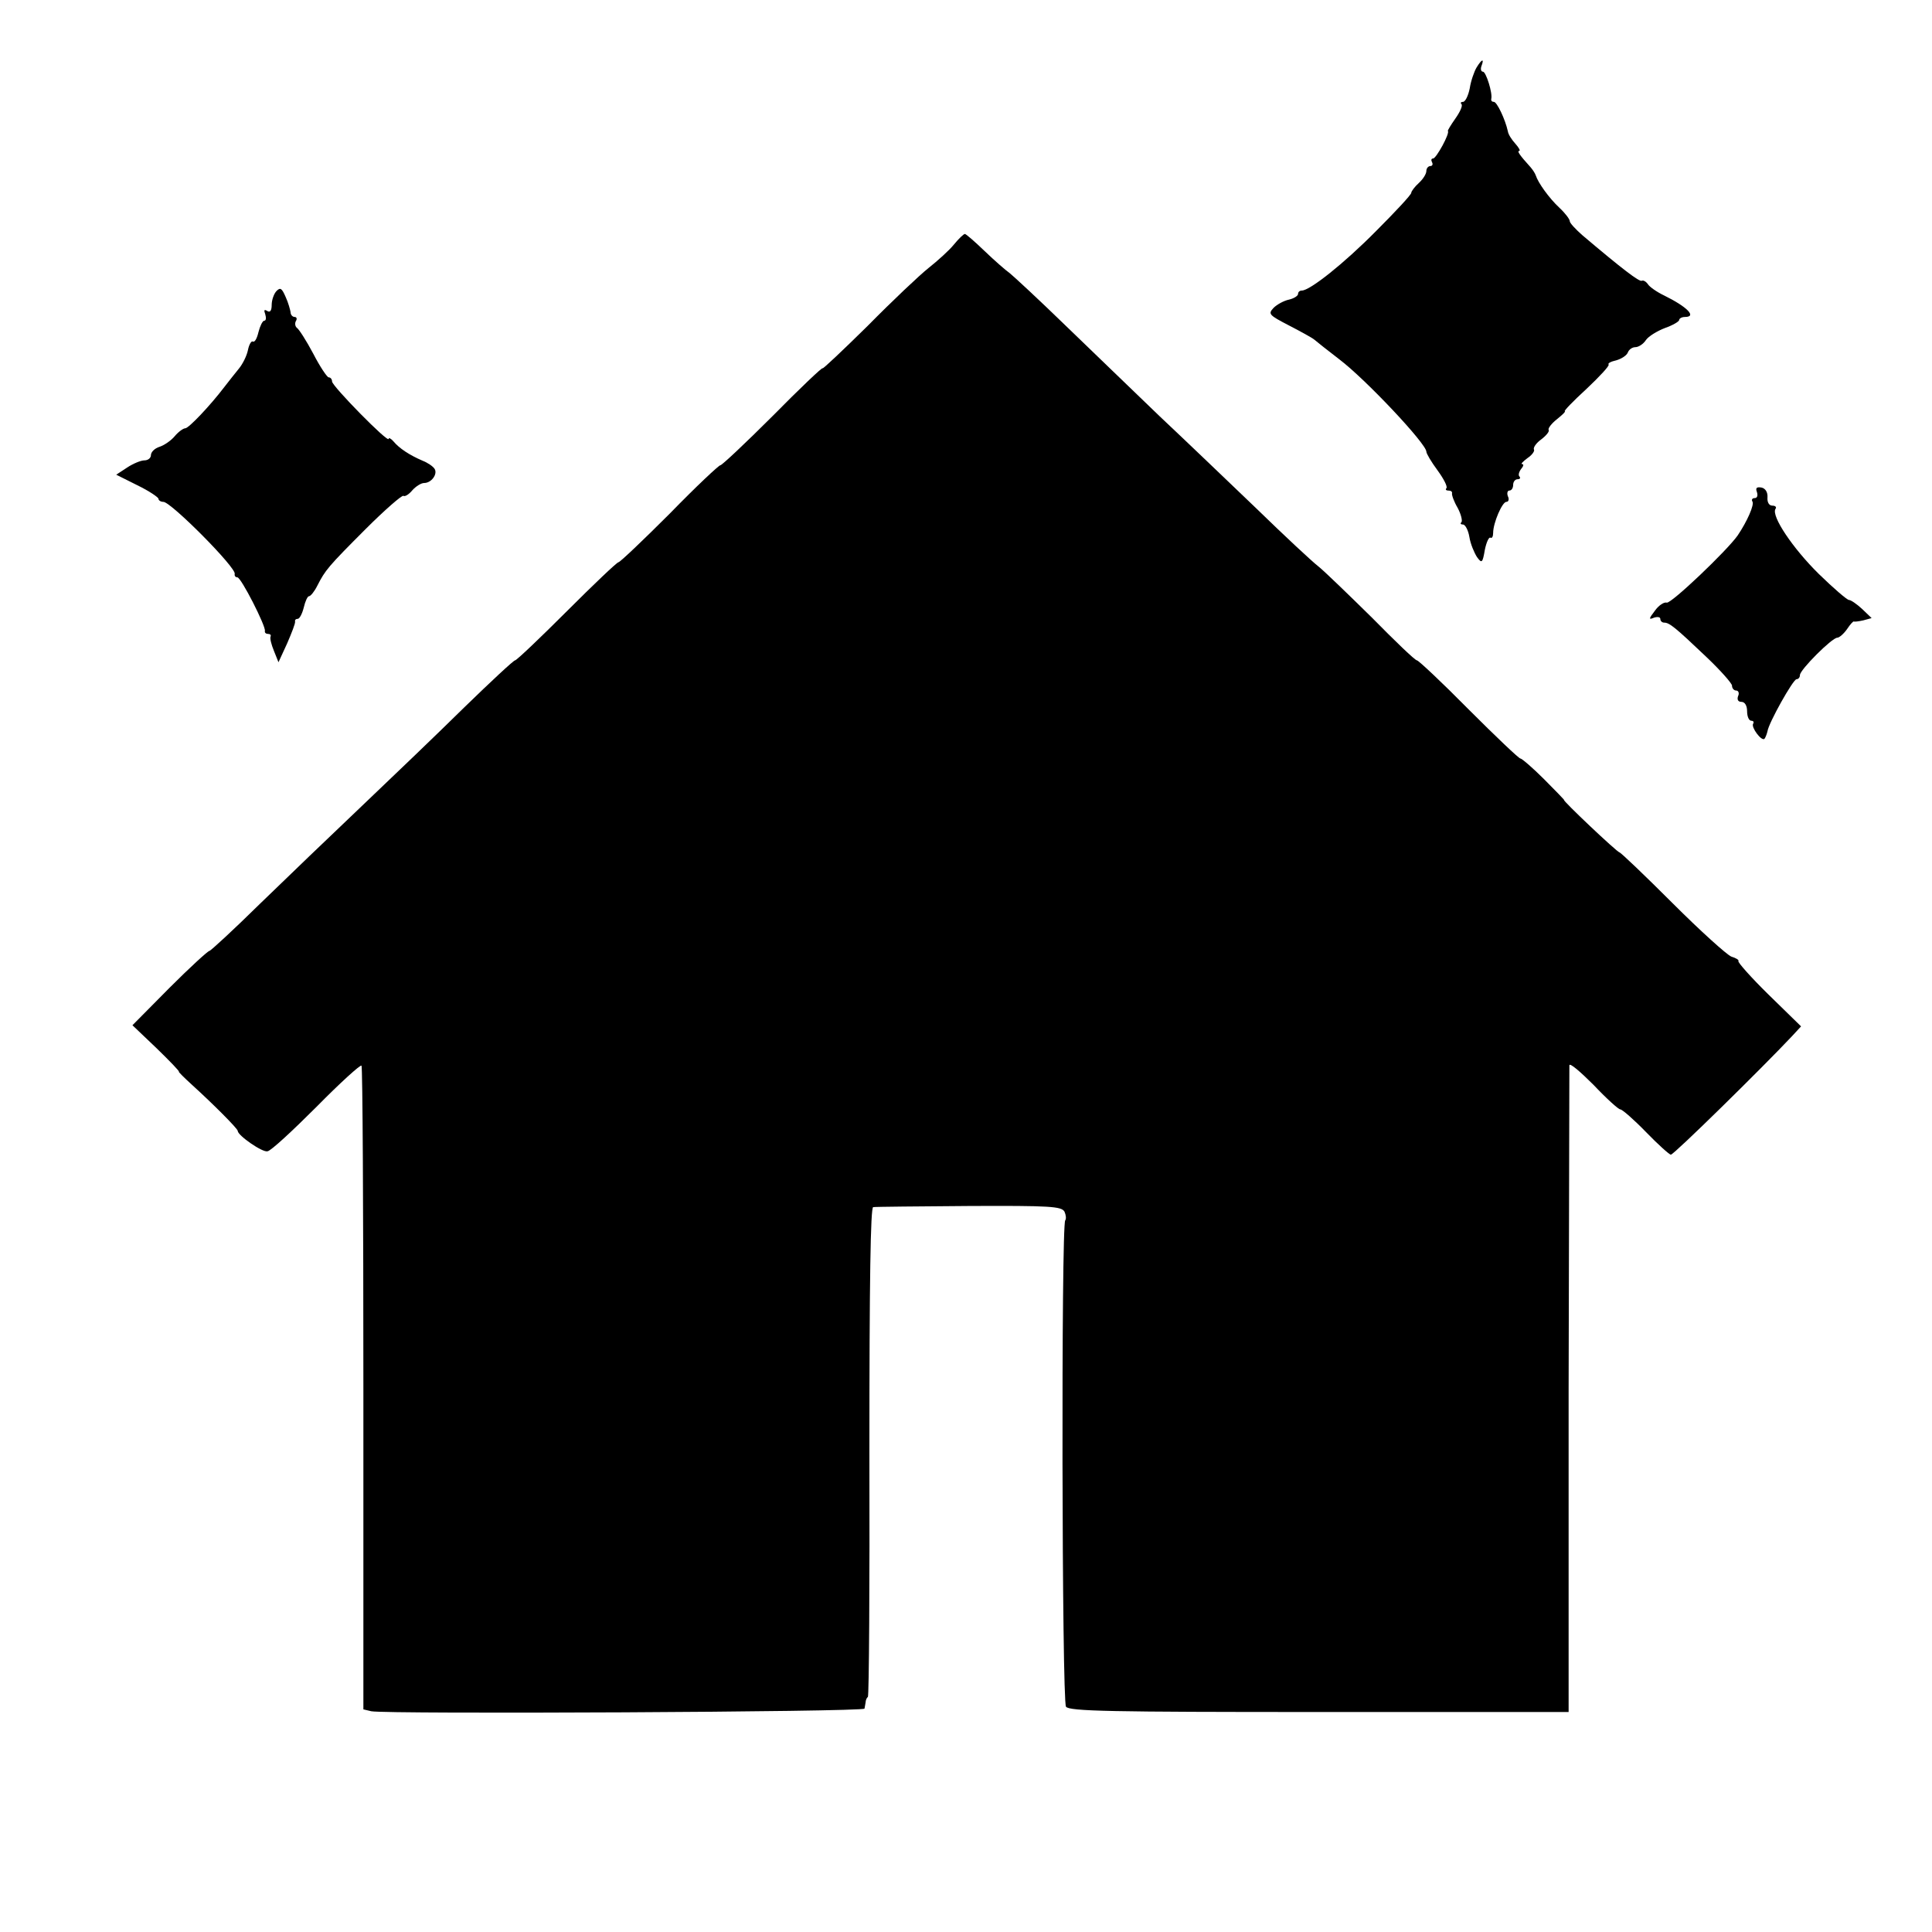
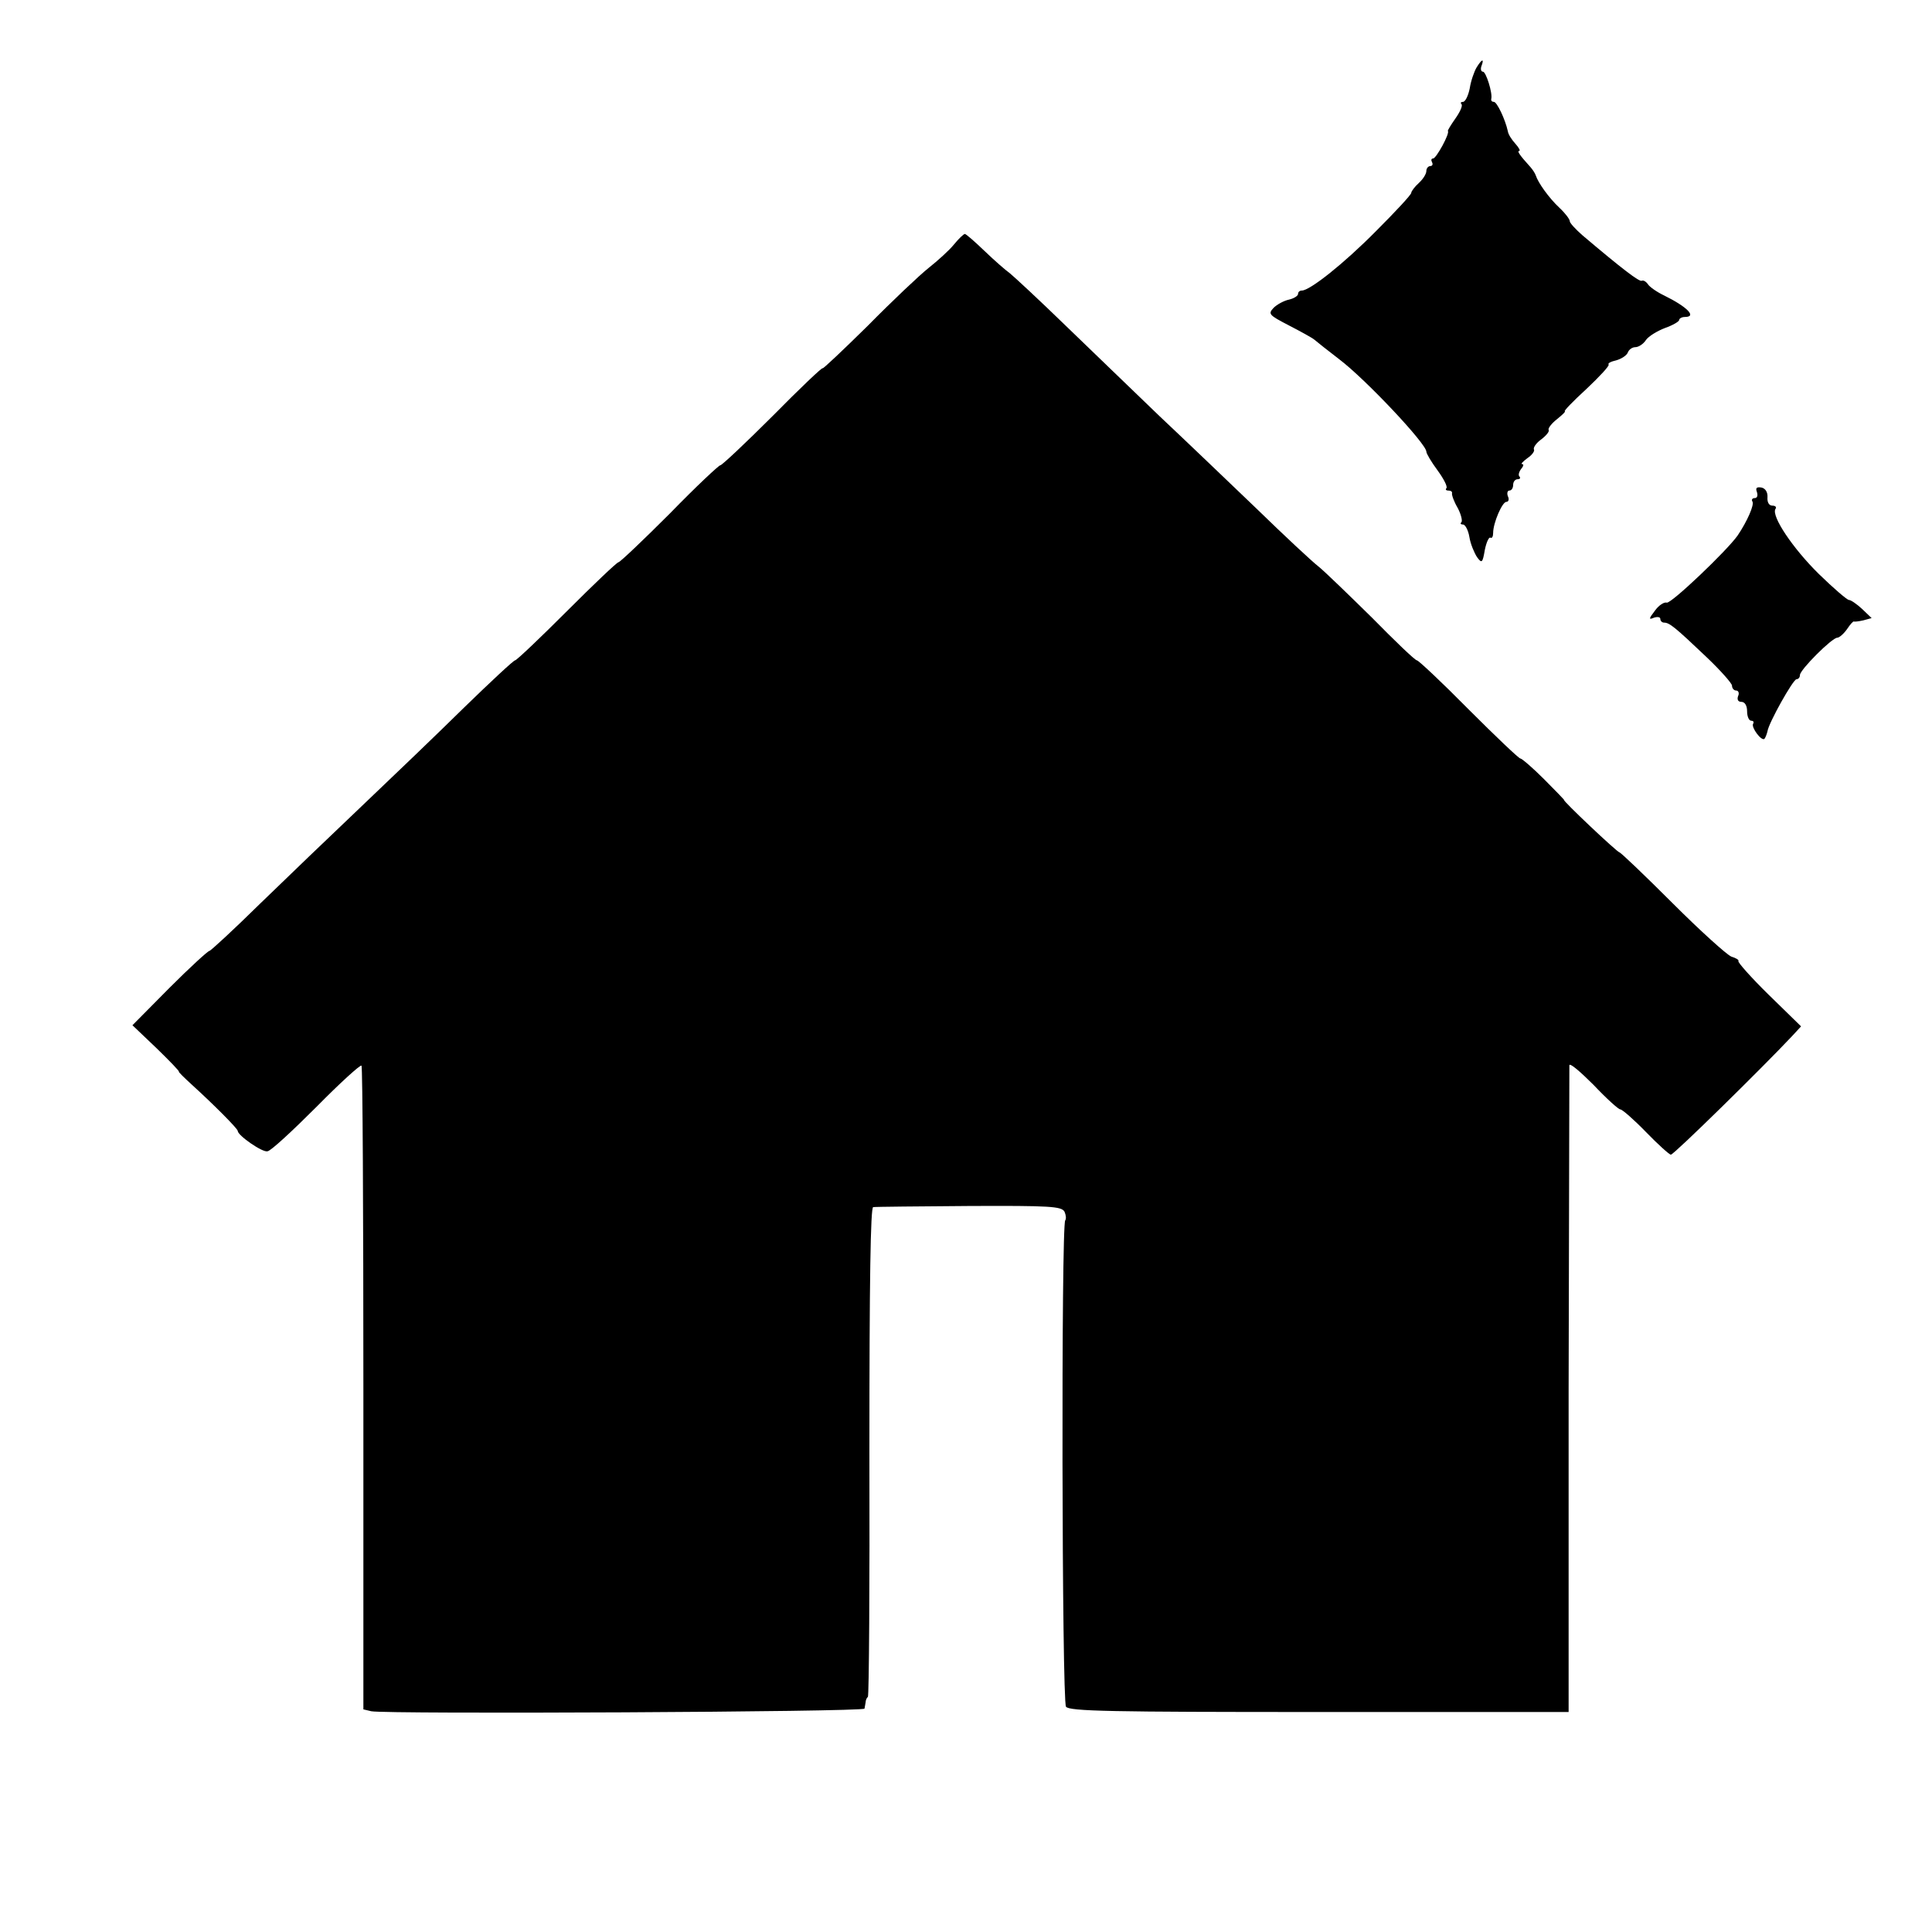
<svg xmlns="http://www.w3.org/2000/svg" version="1.0" width="512pt" height="512pt" viewBox="0 0 512 512" preserveAspectRatio="xMidYMid meet">
  <g transform="translate(0,512) scale(0.1,-0.1)" fill="#000000" stroke="none">
    <path d="M3913 4941 c-6 -10 -15 -35 -18 -55 -4 -20 -12 -36 -18 -36 -6 0 -7 -3 -4 -6 4 -4 -4 -21 -16 -38 -12 -17 -21 -32 -20 -33 6 -6 -31 -73 -39 -73 -5 0 -6 -4 -3 -10 3 -5 1 -10 -4 -10 -6 0 -11 -6 -11 -13 0 -8 -9 -22 -20 -32 -11 -10 -20 -22 -20 -26 0 -5 -42 -50 -93 -101 -87 -88 -176 -158 -197 -158 -6 0 -10 -4 -10 -9 0 -5 -11 -12 -24 -15 -14 -3 -32 -13 -41 -22 -15 -16 -12 -19 40 -46 31 -16 62 -33 68 -38 7 -6 36 -29 66 -52 70 -53 231 -224 231 -245 0 -5 13 -27 30 -50 16 -22 27 -43 23 -47 -3 -3 -1 -6 5 -6 7 0 11 -3 10 -7 -1 -5 5 -22 15 -39 9 -17 13 -34 10 -38 -4 -3 -2 -6 4 -6 6 0 14 -15 17 -33 3 -19 13 -42 20 -53 13 -18 15 -16 21 19 4 20 11 35 15 32 4 -2 7 3 7 13 0 26 24 82 35 82 6 0 8 7 4 15 -3 8 -1 15 4 15 6 0 10 7 10 15 0 8 5 15 12 15 6 0 8 3 5 7 -4 3 -2 12 4 20 6 7 8 13 3 13 -5 0 2 7 14 16 12 8 20 19 17 23 -2 5 6 17 20 27 13 10 22 21 19 25 -2 4 8 17 22 28 15 12 24 21 21 21 -4 0 22 27 57 59 35 33 62 62 59 65 -3 3 6 8 20 11 14 4 28 13 31 21 3 8 12 14 20 14 8 0 21 8 28 19 7 10 30 24 51 32 20 7 37 17 37 21 0 4 7 8 15 8 33 0 6 27 -55 57 -19 9 -39 23 -43 30 -5 7 -12 11 -16 9 -6 -4 -53 32 -158 121 -18 16 -33 32 -33 37 0 5 -12 21 -27 35 -28 26 -57 67 -63 86 -2 6 -8 15 -14 22 -30 33 -36 43 -30 43 4 0 -1 9 -10 19 -10 11 -19 25 -20 33 -7 32 -29 78 -37 78 -5 0 -8 3 -7 8 4 15 -14 72 -22 72 -5 0 -7 7 -4 15 8 21 1 19 -13 -4z" />
    <path d="M2528 4472 c-12 -15 -43 -43 -67 -62 -24 -19 -97 -88 -162 -154 -66 -65 -119 -115 -119 -112 0 4 -60 -53 -132 -126 -73 -73 -136 -132 -139 -131 -3 1 -64 -56 -134 -128 -71 -71 -132 -129 -136 -129 -4 0 -65 -58 -137 -130 -71 -71 -133 -130 -137 -130 -4 0 -64 -56 -134 -124 -69 -68 -191 -185 -271 -261 -80 -76 -202 -193 -272 -261 -69 -68 -130 -124 -133 -124 -4 0 -52 -44 -106 -98 l-98 -99 64 -61 c35 -34 62 -62 59 -62 -2 0 14 -16 36 -36 54 -49 120 -115 120 -121 0 -12 66 -58 79 -54 9 1 67 55 130 118 62 63 116 112 119 109 3 -3 5 -389 5 -856 l0 -850 21 -5 c40 -8 1306 -2 1307 7 1 4 2 12 3 17 0 5 3 12 6 14 3 3 5 296 4 651 0 455 3 646 10 647 6 1 121 2 254 3 216 1 245 -1 253 -15 4 -9 5 -19 2 -23 -11 -11 -9 -1274 2 -1289 9 -12 119 -14 671 -14 l661 0 0 851 c1 468 2 856 2 863 1 7 29 -17 64 -52 34 -36 66 -65 71 -65 5 0 36 -27 68 -60 32 -33 62 -60 66 -60 8 0 243 231 321 314 l24 26 -86 84 c-47 46 -83 87 -80 89 2 3 -6 8 -19 12 -12 5 -82 68 -155 141 -74 74 -137 134 -141 135 -6 0 -153 139 -147 139 1 0 -23 25 -53 55 -30 30 -59 55 -63 55 -4 0 -66 59 -137 130 -71 72 -133 130 -137 130 -5 0 -58 51 -119 113 -62 61 -125 122 -141 135 -17 13 -91 82 -165 154 -74 71 -190 182 -258 246 -67 65 -180 173 -250 241 -70 68 -136 129 -146 137 -10 7 -40 33 -67 59 -26 25 -49 45 -52 45 -3 0 -16 -12 -29 -28z" />
-     <path d="M733 4349 c-7 -7 -13 -24 -13 -37 0 -15 -4 -21 -12 -16 -8 5 -9 2 -5 -9 3 -10 2 -17 -3 -17 -4 0 -11 -14 -15 -30 -4 -17 -10 -28 -15 -25 -4 2 -10 -8 -13 -23 -3 -15 -14 -37 -24 -49 -10 -12 -27 -34 -38 -48 -38 -50 -95 -110 -104 -110 -5 0 -18 -9 -28 -21 -10 -12 -28 -24 -40 -28 -13 -4 -23 -14 -23 -22 0 -8 -8 -14 -17 -14 -10 0 -31 -9 -46 -19 l-29 -19 56 -28 c31 -15 56 -32 56 -36 0 -4 6 -8 13 -8 20 0 194 -175 189 -191 -1 -5 2 -9 7 -9 10 0 76 -130 73 -142 -1 -5 3 -8 9 -8 5 0 8 -3 6 -7 -2 -5 2 -21 9 -38 l12 -30 23 50 c12 28 22 53 21 58 -1 4 2 7 7 7 5 0 12 14 16 30 4 17 10 30 14 30 4 0 14 12 22 28 21 41 28 50 128 150 51 51 96 90 100 88 4 -3 15 4 24 15 9 10 23 19 31 19 19 0 36 23 28 37 -4 7 -19 17 -32 22 -35 15 -62 33 -77 51 -7 8 -13 11 -13 7 0 -13 -150 140 -150 152 0 6 -4 11 -9 11 -4 0 -23 28 -41 63 -18 34 -38 65 -43 68 -5 4 -6 12 -3 18 4 6 2 11 -3 11 -6 0 -11 6 -11 13 -1 6 -6 25 -13 40 -10 23 -14 26 -24 16z" />
    <path d="M4656 3816 c3 -9 1 -16 -6 -16 -6 0 -9 -4 -6 -9 6 -8 -14 -53 -39 -90 -28 -40 -177 -182 -188 -178 -7 2 -21 -7 -31 -21 -17 -22 -17 -25 -3 -19 9 3 17 2 17 -3 0 -6 5 -10 10 -10 14 0 29 -12 111 -90 38 -36 69 -71 69 -77 0 -7 5 -13 11 -13 6 0 9 -7 5 -15 -3 -9 0 -15 9 -15 9 0 15 -10 15 -25 0 -14 5 -25 11 -25 5 0 8 -3 5 -8 -6 -9 22 -47 30 -40 3 4 6 12 8 20 3 22 68 138 77 138 5 0 9 5 9 11 0 14 85 99 99 99 5 0 17 10 26 23 8 12 16 21 18 20 1 -1 12 0 25 3 l22 6 -25 24 c-14 13 -30 24 -35 24 -5 0 -41 31 -80 69 -69 68 -126 153 -115 172 4 5 0 9 -8 9 -9 0 -14 9 -13 22 1 14 -6 24 -16 26 -13 2 -16 -1 -12 -12z" />
  </g>
</svg>